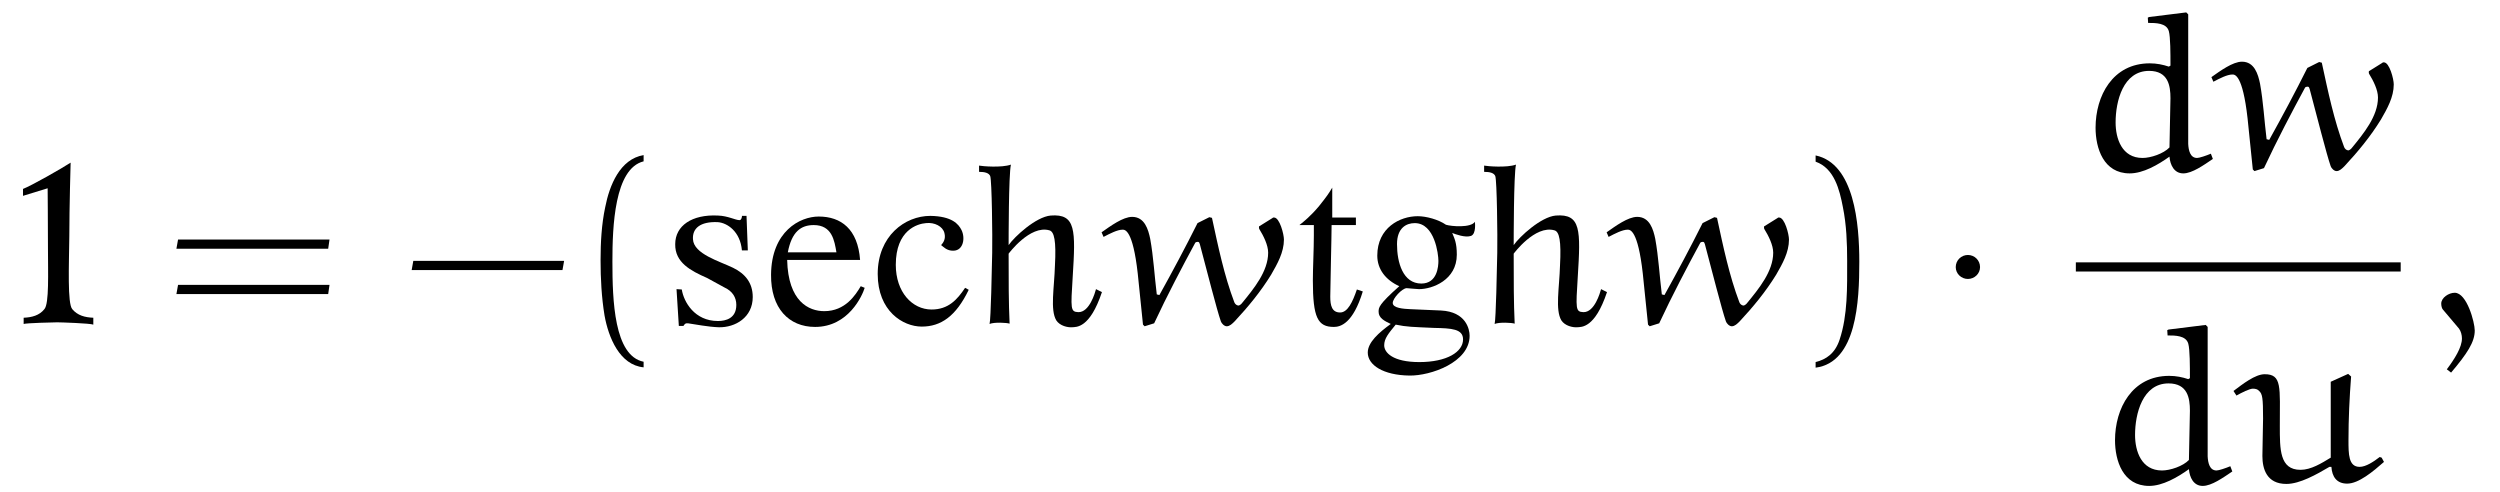
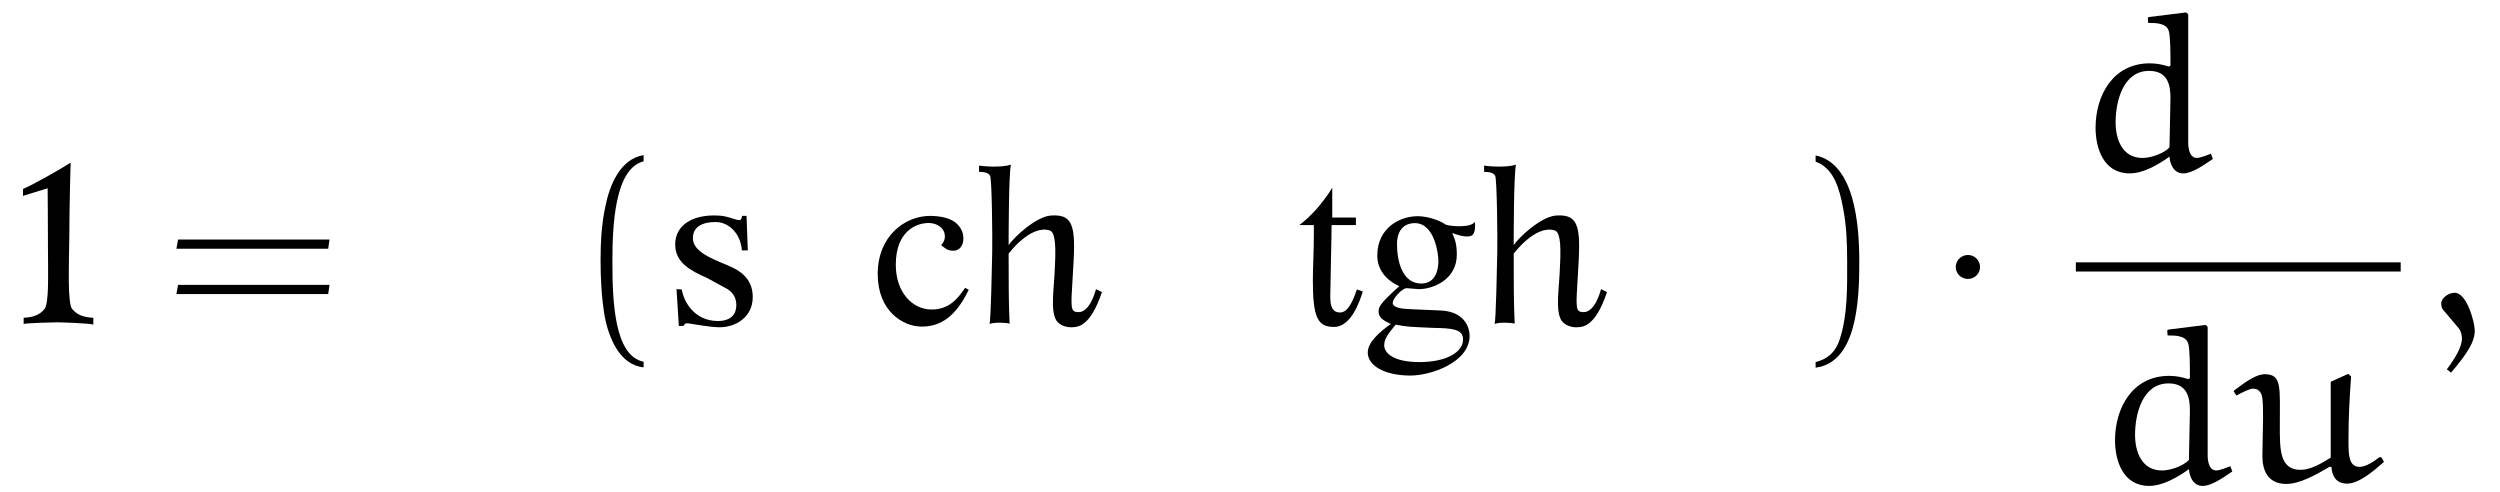
<svg xmlns="http://www.w3.org/2000/svg" xmlns:xlink="http://www.w3.org/1999/xlink" viewBox="0 0 118.895 23.406" version="1.2">
  <defs>
    <g>
      <symbol overflow="visible" id="glyph0-0">
        <path style="stroke:none;" d="" />
      </symbol>
      <symbol overflow="visible" id="glyph0-1">
        <path style="stroke:none;" d="M 3.938 0.016 L 3.938 -0.312 C 3.531 -0.328 3.188 -0.422 2.938 -0.719 C 2.703 -0.984 2.781 -2.797 2.797 -4.188 C 2.797 -5.547 2.859 -7.688 2.859 -7.688 C 2.453 -7.422 1 -6.594 0.594 -6.438 L 0.594 -6.109 L 1.766 -6.469 C 1.766 -6.469 1.781 -4.719 1.781 -3.609 C 1.781 -2.469 1.844 -0.969 1.609 -0.719 C 1.375 -0.422 1.016 -0.328 0.625 -0.312 L 0.625 -0.016 C 0.766 -0.062 2.078 -0.094 2.219 -0.094 C 2.391 -0.094 3.797 -0.047 3.938 0.016 Z M 3.938 0.016 " />
      </symbol>
      <symbol overflow="visible" id="glyph0-2">
        <path style="stroke:none;" d="M 4.234 -1.297 C 4.234 -1.969 3.875 -2.406 3.297 -2.688 C 2.656 -3 1.422 -3.344 1.391 -4.047 C 1.359 -4.562 1.734 -4.891 2.562 -4.859 C 3.031 -4.828 3.641 -4.406 3.719 -3.516 L 4 -3.516 L 3.938 -5.156 L 3.719 -5.156 C 3.734 -5.156 3.703 -4.953 3.609 -4.953 C 3.406 -4.953 3.062 -5.156 2.578 -5.172 C 1.344 -5.234 0.547 -4.688 0.547 -3.812 C 0.531 -2.938 1.281 -2.547 2.062 -2.203 L 2.891 -1.75 C 3.266 -1.578 3.453 -1.281 3.453 -0.922 C 3.453 -0.281 2.953 -0.156 2.578 -0.156 C 1.469 -0.156 0.953 -1.062 0.859 -1.656 L 0.609 -1.672 L 0.719 0.078 L 0.938 0.078 C 1 -0.016 1.031 -0.062 1.156 -0.047 C 1.5 0 2.109 0.125 2.625 0.141 C 3.406 0.156 4.234 -0.328 4.234 -1.297 Z M 4.234 -1.297 " />
      </symbol>
      <symbol overflow="visible" id="glyph0-3">
-         <path style="stroke:none;" d="M 4.875 -1.734 L 4.688 -1.812 C 4.438 -1.391 3.953 -0.625 2.953 -0.625 C 2.219 -0.625 1.234 -1.078 1.188 -3.062 L 4.656 -3.062 C 4.547 -4.531 3.75 -5.125 2.688 -5.125 C 1.797 -5.125 0.438 -4.422 0.422 -2.359 C 0.406 -0.766 1.266 0.125 2.516 0.125 C 4.109 0.125 4.766 -1.375 4.875 -1.734 Z M 3.531 -3.422 L 1.219 -3.422 C 1.406 -4.406 1.844 -4.719 2.453 -4.719 C 3.328 -4.719 3.438 -3.969 3.531 -3.422 Z M 3.531 -3.422 " />
-       </symbol>
+         </symbol>
      <symbol overflow="visible" id="glyph0-4">
        <path style="stroke:none;" d="M 4.734 -1.641 L 4.562 -1.734 C 4.188 -1.172 3.766 -0.703 2.969 -0.703 C 2.047 -0.703 1.266 -1.531 1.266 -2.828 C 1.266 -4.484 2.297 -4.781 2.703 -4.812 C 3.109 -4.859 3.5 -4.656 3.578 -4.344 C 3.656 -4.047 3.516 -3.875 3.422 -3.766 C 3.516 -3.703 3.688 -3.484 4.016 -3.5 C 4.484 -3.516 4.578 -4.109 4.391 -4.484 C 4.25 -4.766 3.938 -5.141 2.906 -5.156 C 1.703 -5.156 0.406 -4.203 0.406 -2.391 C 0.406 -0.625 1.609 0.109 2.5 0.109 C 3.406 0.109 4.125 -0.375 4.734 -1.641 Z M 4.734 -1.641 " />
      </symbol>
      <symbol overflow="visible" id="glyph0-5">
        <path style="stroke:none;" d="M 6.141 -1.531 L 5.859 -1.672 C 5.812 -1.5 5.547 -0.562 5.016 -0.578 C 4.641 -0.594 4.656 -0.734 4.75 -2.25 C 4.891 -4.484 4.906 -5.266 3.703 -5.172 C 3 -5.109 1.984 -4.172 1.703 -3.766 C 1.703 -3.969 1.703 -7.125 1.812 -7.594 C 1.375 -7.438 0.453 -7.516 0.297 -7.547 L 0.297 -7.25 C 0.562 -7.25 0.766 -7.203 0.828 -7.047 C 0.906 -6.828 0.938 -4.172 0.922 -3.406 C 0.906 -2.625 0.859 -0.25 0.797 -0.016 C 1.016 -0.109 1.609 -0.078 1.75 -0.031 C 1.703 -1.031 1.703 -2.078 1.703 -3.359 C 1.703 -3.359 2.719 -4.734 3.641 -4.469 C 3.875 -4.406 3.969 -3.969 3.906 -2.797 C 3.875 -1.734 3.672 -0.688 3.969 -0.188 C 4.141 0.078 4.516 0.156 4.719 0.141 C 4.922 0.125 5.562 0.203 6.141 -1.531 Z M 6.141 -1.531 " />
      </symbol>
      <symbol overflow="visible" id="glyph0-6">
        <path style="stroke:none;" d="M 3.422 -1.562 L 3.141 -1.656 C 2.938 -1.062 2.703 -0.562 2.344 -0.562 C 1.953 -0.562 1.875 -0.891 1.875 -1.312 C 1.875 -1.766 1.938 -4.172 1.938 -4.688 L 1.938 -4.719 L 3.094 -4.719 L 3.094 -5.078 L 1.969 -5.078 L 1.969 -6.5 C 1.812 -6.234 1.719 -6.094 1.344 -5.625 C 0.953 -5.156 0.625 -4.891 0.406 -4.719 L 1.094 -4.719 L 1.094 -4.219 C 1.094 -3.578 1.047 -2.656 1.047 -2.078 C 1.047 -0.312 1.281 0.125 2.047 0.125 C 2.359 0.125 2.953 -0.031 3.422 -1.562 Z M 3.422 -1.562 " />
      </symbol>
      <symbol overflow="visible" id="glyph0-7">
        <path style="stroke:none;" d="M 5.203 -4.875 C 5.016 -4.578 4.078 -4.656 3.828 -4.734 C 3.469 -4.984 2.891 -5.141 2.484 -5.141 C 1.641 -5.141 0.562 -4.594 0.562 -3.266 C 0.562 -2.625 0.953 -2.109 1.609 -1.812 C 0.625 -0.938 0.625 -0.797 0.625 -0.594 C 0.625 -0.297 0.906 -0.156 1.203 -0.016 C 0.641 0.391 0.109 0.859 0.109 1.344 C 0.109 1.938 0.844 2.422 2.094 2.438 C 3.094 2.453 4.953 1.812 4.953 0.547 C 4.953 0.234 4.781 -0.594 3.594 -0.656 L 2.141 -0.719 C 1.812 -0.734 1.297 -0.766 1.297 -1.016 C 1.297 -1.234 1.734 -1.703 1.953 -1.719 C 2.016 -1.719 2.422 -1.672 2.547 -1.672 C 3.188 -1.672 4.344 -2.109 4.344 -3.312 C 4.344 -3.875 4.234 -4.078 4.125 -4.344 C 4.281 -4.281 4.75 -4.109 5.016 -4.203 C 5.281 -4.297 5.203 -4.875 5.203 -4.875 Z M 3.469 -3.016 C 3.469 -2.766 3.422 -1.938 2.656 -1.938 C 1.781 -1.938 1.5 -2.938 1.5 -3.812 C 1.5 -4.578 1.938 -4.812 2.344 -4.812 C 3.297 -4.812 3.469 -3.328 3.469 -3.016 Z M 4.641 0.719 C 4.641 1.312 3.875 1.797 2.562 1.797 C 1.297 1.797 0.891 1.344 0.891 1 C 0.891 0.672 1.094 0.438 1.438 0.016 C 1.969 0.125 2.219 0.125 3.266 0.172 C 4.094 0.188 4.641 0.219 4.641 0.719 Z M 4.641 0.719 " />
      </symbol>
      <symbol overflow="visible" id="glyph1-0">
        <path style="stroke:none;" d="" />
      </symbol>
      <symbol overflow="visible" id="glyph1-1">
        <path style="stroke:none;" d="M 7.812 -3.594 L 7.875 -4.031 L 0.672 -4.031 L 0.594 -3.594 Z M 7.812 -1.438 L 7.875 -1.875 L 0.672 -1.875 L 0.594 -1.438 Z M 7.812 -1.438 " />
      </symbol>
      <symbol overflow="visible" id="glyph1-2">
-         <path style="stroke:none;" d="M 7.672 -2.578 L 7.75 -3.016 L 0.578 -3.016 L 0.5 -2.578 Z M 7.672 -2.578 " />
-       </symbol>
+         </symbol>
      <symbol overflow="visible" id="glyph1-3">
        <path style="stroke:none;" d="M 3.281 1.781 C 1.875 1.5 1.797 -1.141 1.797 -2.984 C 1.797 -4.641 1.891 -7.406 3.281 -7.75 L 3.281 -8.047 C 2.156 -7.859 1.656 -6.609 1.453 -5.562 C 1.281 -4.75 1.234 -3.891 1.234 -3.047 C 1.234 -2.172 1.281 -1.281 1.422 -0.422 C 1.609 0.625 2.141 1.938 3.281 2.047 Z M 3.281 1.781 " />
      </symbol>
      <symbol overflow="visible" id="glyph1-4">
        <path style="stroke:none;" d="M 0.938 -7.734 C 1.828 -7.422 2.078 -6.391 2.234 -5.578 C 2.406 -4.734 2.438 -3.859 2.438 -3.016 C 2.438 -1.766 2.469 -0.438 2.078 0.734 C 1.859 1.391 1.438 1.672 0.938 1.797 L 0.938 2.062 C 2.891 1.812 3.016 -1.094 3.016 -2.969 C 3.016 -4.781 2.781 -7.641 0.938 -8.031 Z M 0.938 -7.734 " />
      </symbol>
      <symbol overflow="visible" id="glyph2-0">
        <path style="stroke:none;" d="" />
      </symbol>
      <symbol overflow="visible" id="glyph2-1">
-         <path style="stroke:none;" d="M 7.359 -4.531 C 7.562 -4.203 7.781 -3.766 7.781 -3.406 C 7.781 -2.516 7.094 -1.688 6.531 -1 C 6.5 -0.953 6.406 -0.891 6.375 -0.891 C 6.281 -0.891 6.203 -0.969 6.172 -1.047 C 5.688 -2.328 5.406 -3.688 5.109 -5.062 L 4.984 -5.094 L 4.422 -4.812 C 3.844 -3.656 3.234 -2.516 2.609 -1.391 L 2.484 -1.422 C 2.375 -2.297 2.328 -3.203 2.172 -4.062 C 2.078 -4.516 1.906 -5.109 1.312 -5.109 C 0.875 -5.109 0.281 -4.672 -0.141 -4.375 L -0.047 -4.156 C 0.25 -4.312 0.609 -4.5 0.859 -4.5 C 0.969 -4.5 1.344 -4.5 1.578 -2.422 L 1.828 0.016 L 1.906 0.094 L 2.359 -0.047 C 2.969 -1.359 3.703 -2.75 4.312 -3.875 C 4.328 -3.906 4.391 -3.922 4.438 -3.922 C 4.5 -3.922 4.516 -3.859 4.531 -3.812 C 4.859 -2.578 5.344 -0.672 5.531 -0.141 C 5.562 -0.047 5.688 0.094 5.812 0.094 C 5.953 0.094 6.078 -0.031 6.188 -0.141 C 6.828 -0.828 7.422 -1.547 7.922 -2.359 C 8.219 -2.875 8.531 -3.422 8.531 -4.031 C 8.531 -4.281 8.328 -5.078 8.062 -5.078 C 8.031 -5.078 8 -5.078 8 -5.062 L 7.375 -4.672 C 7.344 -4.672 7.344 -4.641 7.344 -4.609 C 7.344 -4.578 7.344 -4.562 7.359 -4.531 Z M 7.359 -4.531 " />
-       </symbol>
+         </symbol>
      <symbol overflow="visible" id="glyph2-2">
        <path style="stroke:none;" d="M 3.422 -7.203 L 3.438 -6.953 C 3.797 -6.953 4.312 -6.953 4.422 -6.562 C 4.5 -6.281 4.5 -5.5 4.5 -4.922 L 4.422 -4.875 C 4.141 -4.969 3.844 -5.031 3.516 -5.031 C 1.75 -5.031 0.938 -3.484 0.938 -1.969 C 0.938 -1 1.312 0.203 2.562 0.203 C 3.203 0.203 3.906 -0.203 4.453 -0.594 C 4.484 -0.203 4.672 0.203 5.109 0.203 C 5.531 0.203 6.078 -0.188 6.516 -0.484 L 6.422 -0.734 C 6.203 -0.641 5.875 -0.531 5.766 -0.531 C 5.438 -0.531 5.359 -0.891 5.344 -1.203 L 5.344 -7.359 L 5.25 -7.453 L 3.484 -7.234 Z M 4.453 -1.031 C 4.172 -0.734 3.562 -0.531 3.172 -0.531 C 2.188 -0.531 1.891 -1.453 1.891 -2.219 C 1.891 -3.234 2.25 -4.672 3.484 -4.672 C 4.391 -4.672 4.5 -3.969 4.5 -3.375 Z M 4.453 -1.031 " />
      </symbol>
      <symbol overflow="visible" id="glyph2-3">
        <path style="stroke:none;" d="M 7.031 -1.141 L 6.938 -1.172 C 6.656 -0.953 6.281 -0.703 5.984 -0.703 C 5.453 -0.703 5.453 -1.312 5.453 -1.969 C 5.453 -2.984 5.5 -3.984 5.578 -5 L 5.438 -5.125 L 4.609 -4.75 C 4.609 -4.516 4.609 -4.094 4.609 -3.594 C 4.609 -2.812 4.609 -1.844 4.609 -1.141 C 4.172 -0.875 3.672 -0.562 3.172 -0.562 C 2.172 -0.562 2.188 -1.547 2.188 -2.656 C 2.188 -4.5 2.297 -5.109 1.469 -5.109 C 1.016 -5.109 0.422 -4.641 -0.016 -4.312 L 0.125 -4.094 C 0.375 -4.234 0.75 -4.422 0.906 -4.422 C 1.031 -4.422 1.141 -4.391 1.203 -4.312 C 1.359 -4.172 1.391 -3.984 1.391 -3 C 1.391 -2.688 1.359 -1.578 1.359 -1.219 C 1.359 -0.609 1.562 0.109 2.5 0.109 C 3.141 0.109 3.938 -0.344 4.547 -0.703 L 4.641 -0.703 C 4.672 -0.234 4.891 0.094 5.391 0.094 C 5.938 0.094 6.625 -0.484 7.141 -0.938 Z M 7.031 -1.141 " />
      </symbol>
      <symbol overflow="visible" id="glyph2-4">
        <path style="stroke:none;" d="M 1.203 2.297 C 1.969 1.391 2.328 0.844 2.328 0.297 C 2.328 -0.094 1.953 -1.5 1.375 -1.5 C 1.094 -1.5 0.734 -1.266 0.734 -0.984 C 0.734 -0.875 0.766 -0.75 0.812 -0.703 L 1.578 0.203 C 1.672 0.328 1.719 0.516 1.719 0.672 C 1.719 1.094 1.375 1.641 1 2.141 Z M 1.203 2.297 " />
      </symbol>
      <symbol overflow="visible" id="glyph3-0">
-         <path style="stroke:none;" d="" />
-       </symbol>
+         </symbol>
      <symbol overflow="visible" id="glyph3-1">
        <path style="stroke:none;" d="M 2.094 -2.719 C 2.094 -3.047 1.828 -3.297 1.516 -3.297 C 1.203 -3.297 0.938 -3.047 0.938 -2.719 C 0.938 -2.406 1.203 -2.156 1.516 -2.156 C 1.828 -2.156 2.094 -2.406 2.094 -2.719 Z M 2.094 -2.719 " />
      </symbol>
    </g>
    <clipPath id="clip1">
      <path d="M 100 15 L 114 15 L 114 23.406 L 100 23.406 Z M 100 15 " />
    </clipPath>
  </defs>
  <g id="surface1">
    <g style="fill:rgb(0%,0%,0%);fill-opacity:1;">
      <use xlink:href="#glyph0-1" x="0.5" y="15.423" />
    </g>
    <g style="fill:rgb(0%,0%,0%);fill-opacity:1;">
      <use xlink:href="#glyph1-1" x="7.796" y="15.423" />
    </g>
    <g style="fill:rgb(0%,0%,0%);fill-opacity:1;">
      <use xlink:href="#glyph1-2" x="19.078" y="15.423" />
      <use xlink:href="#glyph1-3" x="27.328" y="15.423" />
    </g>
    <g style="fill:rgb(0%,0%,0%);fill-opacity:1;">
      <use xlink:href="#glyph0-2" x="31.565" y="15.423" />
      <use xlink:href="#glyph0-3" x="36.248" y="15.423" />
      <use xlink:href="#glyph0-4" x="41.336" y="15.423" />
      <use xlink:href="#glyph0-5" x="46.265" y="15.423" />
    </g>
    <g style="fill:rgb(0%,0%,0%);fill-opacity:1;">
      <use xlink:href="#glyph2-1" x="52.53" y="15.423" />
    </g>
    <g style="fill:rgb(0%,0%,0%);fill-opacity:1;">
      <use xlink:href="#glyph0-6" x="61.39" y="15.423" />
      <use xlink:href="#glyph0-7" x="64.939" y="15.423" />
      <use xlink:href="#glyph0-5" x="70.285" y="15.423" />
    </g>
    <g style="fill:rgb(0%,0%,0%);fill-opacity:1;">
      <use xlink:href="#glyph2-1" x="76.549" y="15.423" />
    </g>
    <g style="fill:rgb(0%,0%,0%);fill-opacity:1;">
      <use xlink:href="#glyph1-4" x="85.409" y="15.423" />
    </g>
    <g style="fill:rgb(0%,0%,0%);fill-opacity:1;">
      <use xlink:href="#glyph3-1" x="92.073" y="15.423" />
    </g>
    <g style="fill:rgb(0%,0%,0%);fill-opacity:1;">
      <use xlink:href="#glyph2-2" x="98.723" y="8.043" />
      <use xlink:href="#glyph2-1" x="105.311" y="8.043" />
    </g>
    <path style="fill:none;stroke-width:0.436;stroke-linecap:butt;stroke-linejoin:miter;stroke:rgb(0%,0%,0%);stroke-opacity:1;stroke-miterlimit:10;" d="M -0 0.001 L 15.449 0.001 " transform="matrix(1,0,0,-1,98.723,12.696)" />
    <g clip-path="url(#clip1)" clip-rule="nonzero">
      <g style="fill:rgb(0%,0%,0%);fill-opacity:1;">
        <use xlink:href="#glyph2-2" x="99.648" y="22.906" />
        <use xlink:href="#glyph2-3" x="106.236" y="22.906" />
      </g>
    </g>
    <g style="fill:rgb(0%,0%,0%);fill-opacity:1;">
      <use xlink:href="#glyph2-4" x="115.366" y="15.423" />
    </g>
  </g>
</svg>